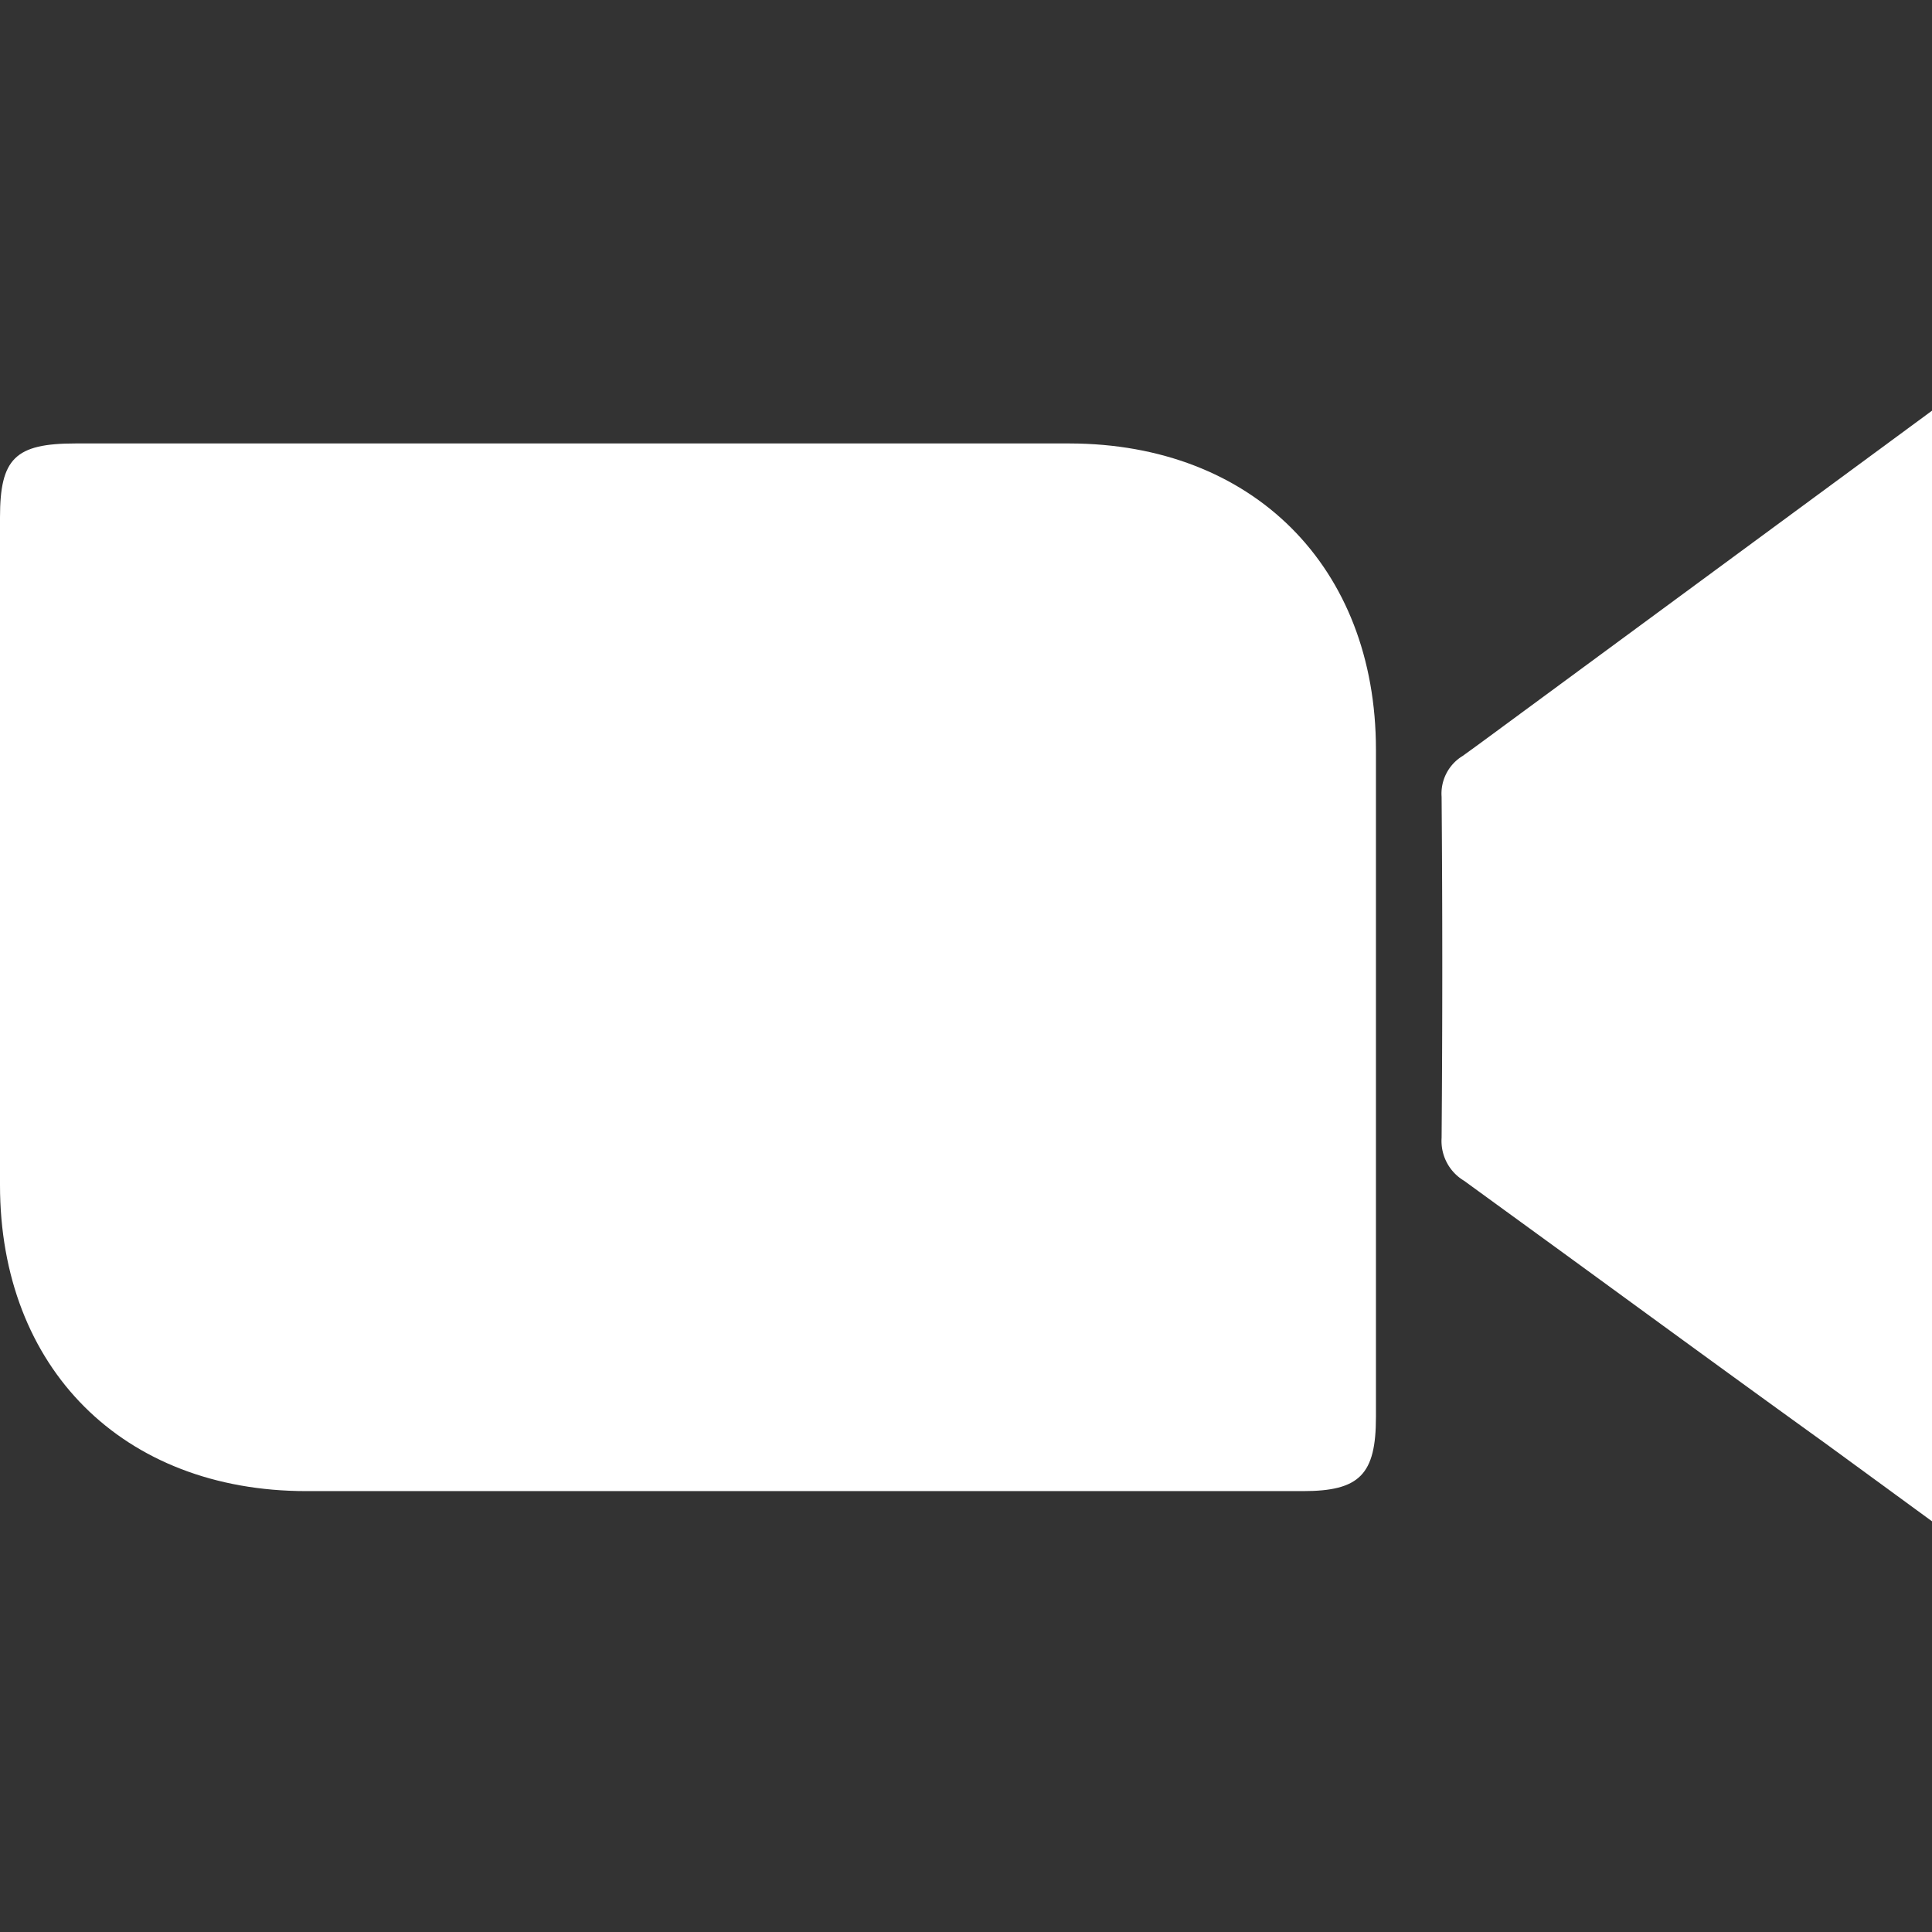
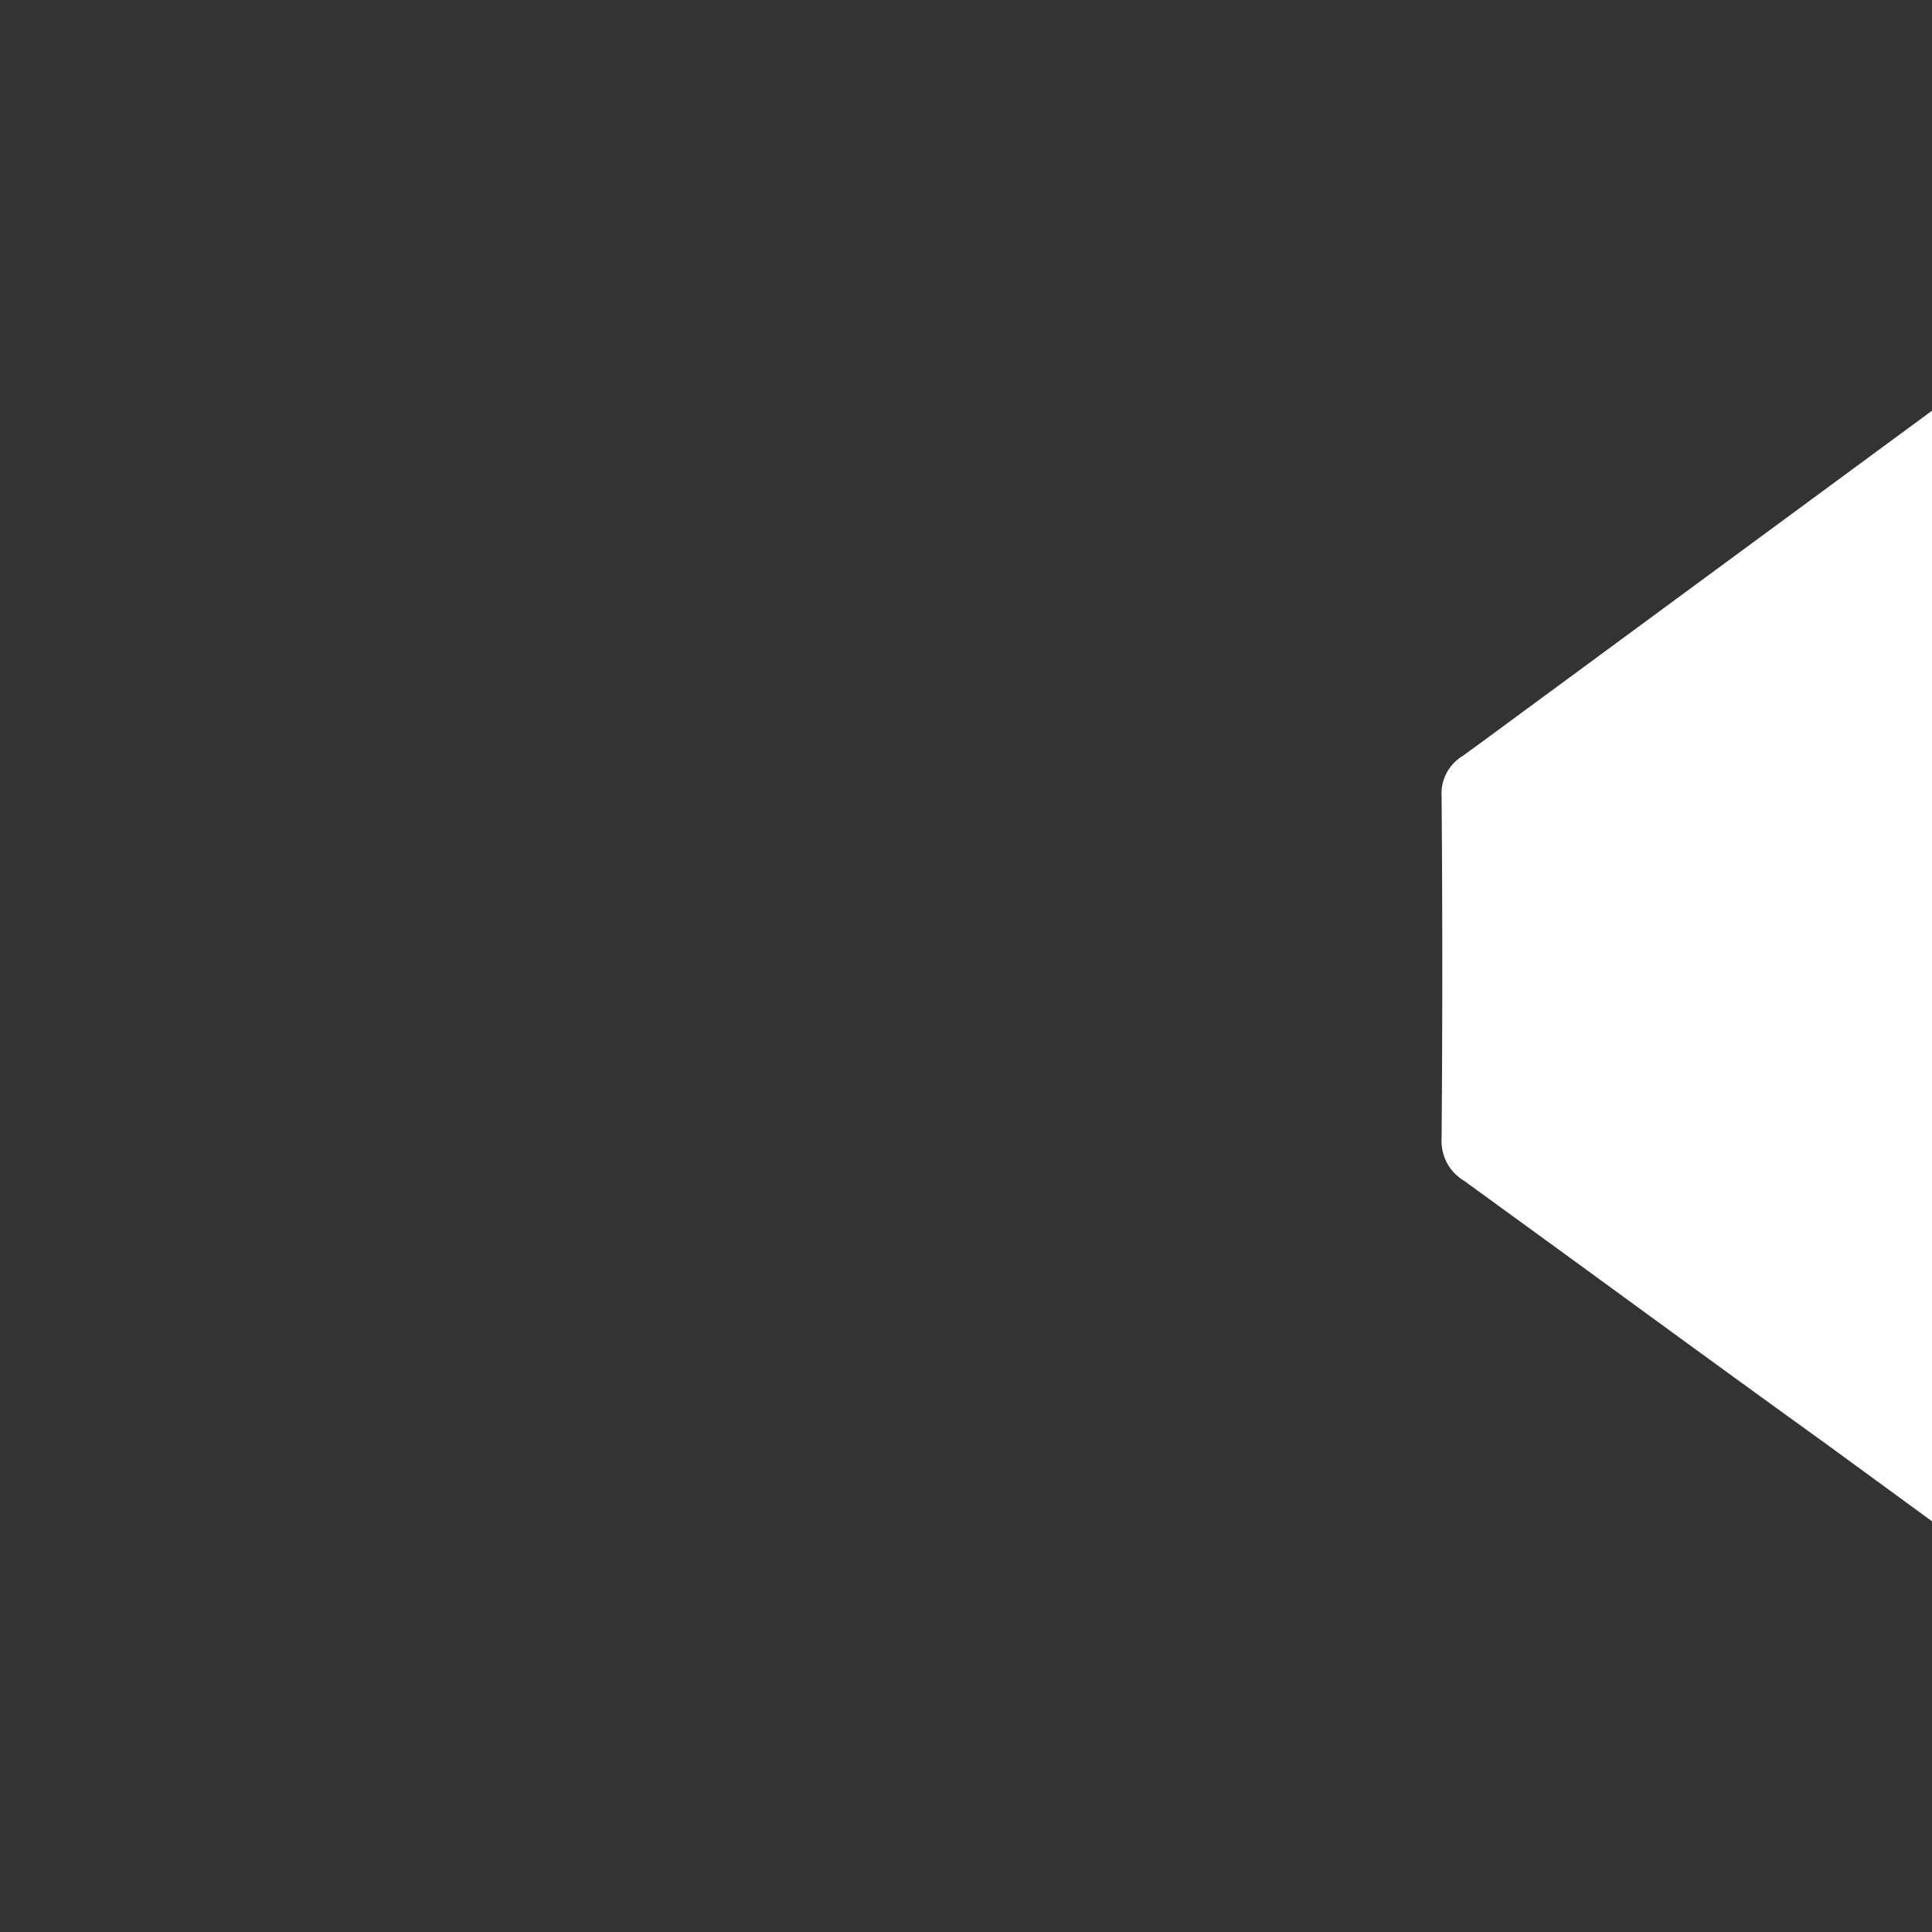
<svg xmlns="http://www.w3.org/2000/svg" viewBox="0 0 128 128">
  <rect x="0" y="0" width="128" height="128" fill="#333333" stroke="none" />
  <defs>
    <style>.a{fill:#fff;}</style>
  </defs>
  <title>zoom</title>
-   <path class="a" d="M70.86,29.38c-10.78,0-21.56,0-32.34,0H5c-4,0-5,1-5,4.9V78.51C0,90.64,8.14,98.78,20.28,98.79q33,0,66.05,0c3.75,0,4.83-1.1,4.83-4.91q0-22.11,0-44.23C91.15,37.55,83,29.4,70.86,29.38Z" />
  <path class="a" d="M128,100.79V27.21L98,49.29l-1.09.79a2.92,2.92,0,0,0-1.4,2.71q.09,11.3,0,22.6A3.07,3.07,0,0,0,97,78.23h0l6.78,4.93c5.72,4.17,11.45,8.36,17.2,12.5Z" />
</svg>